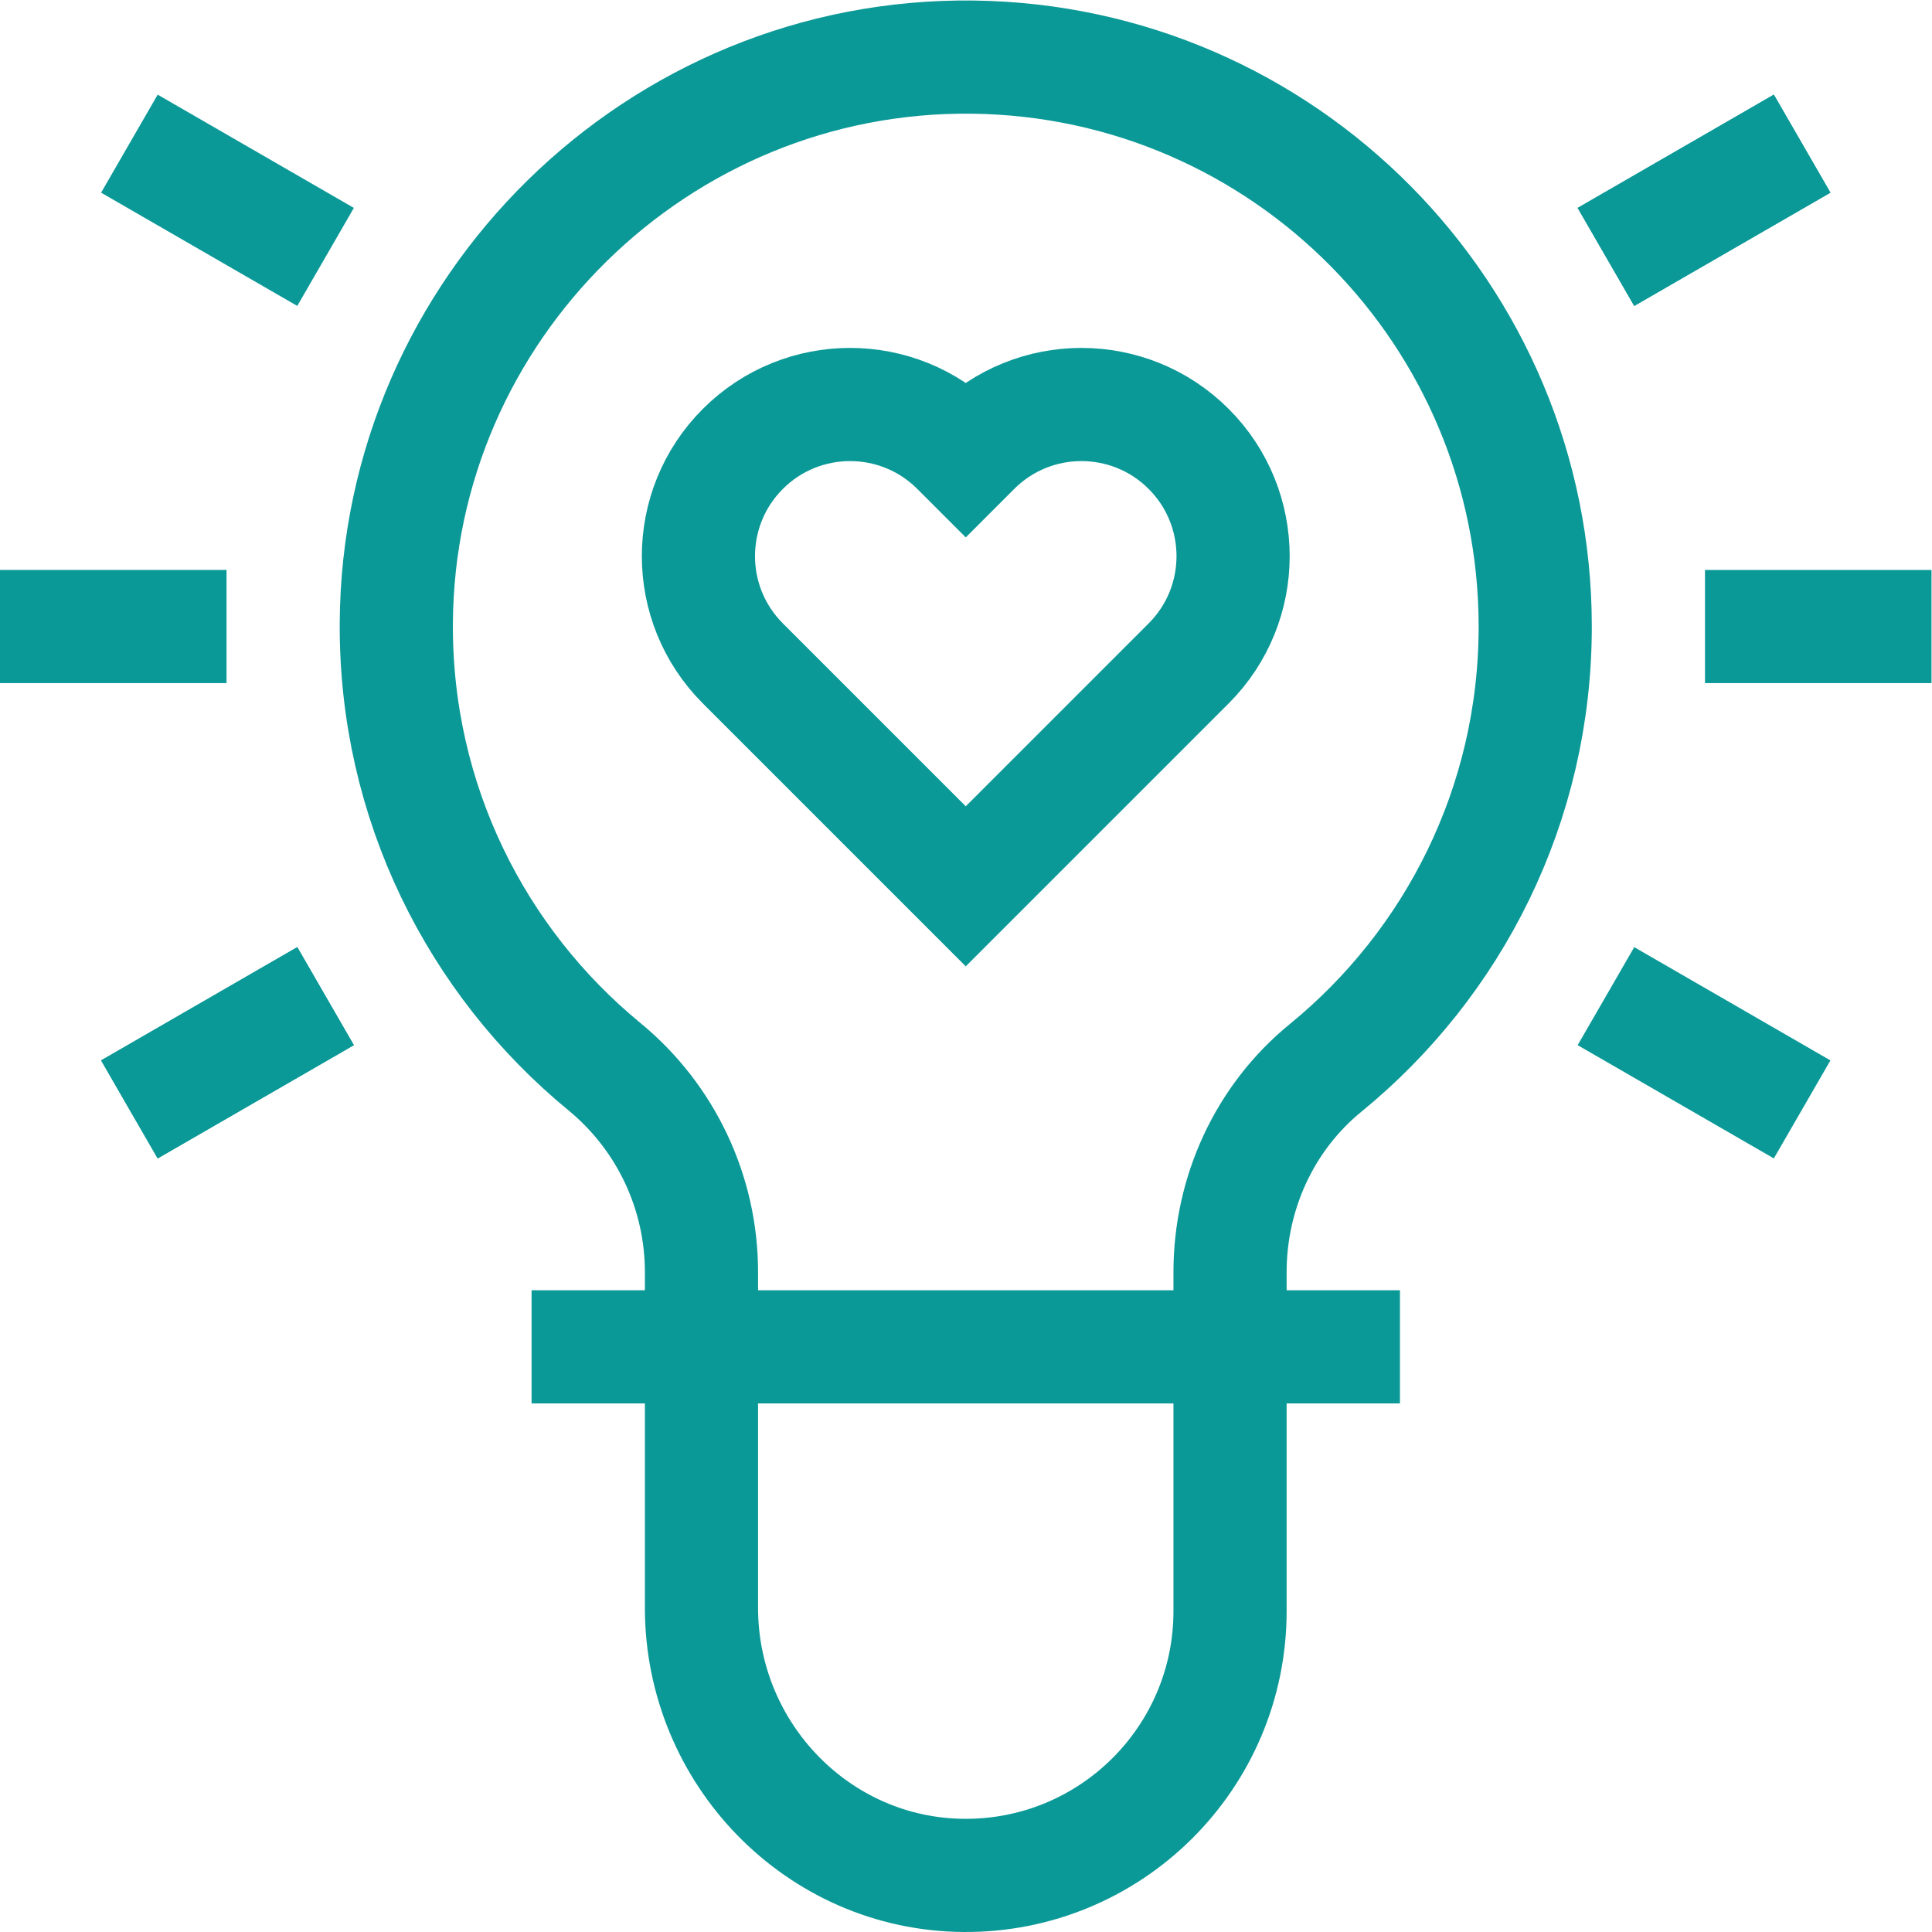
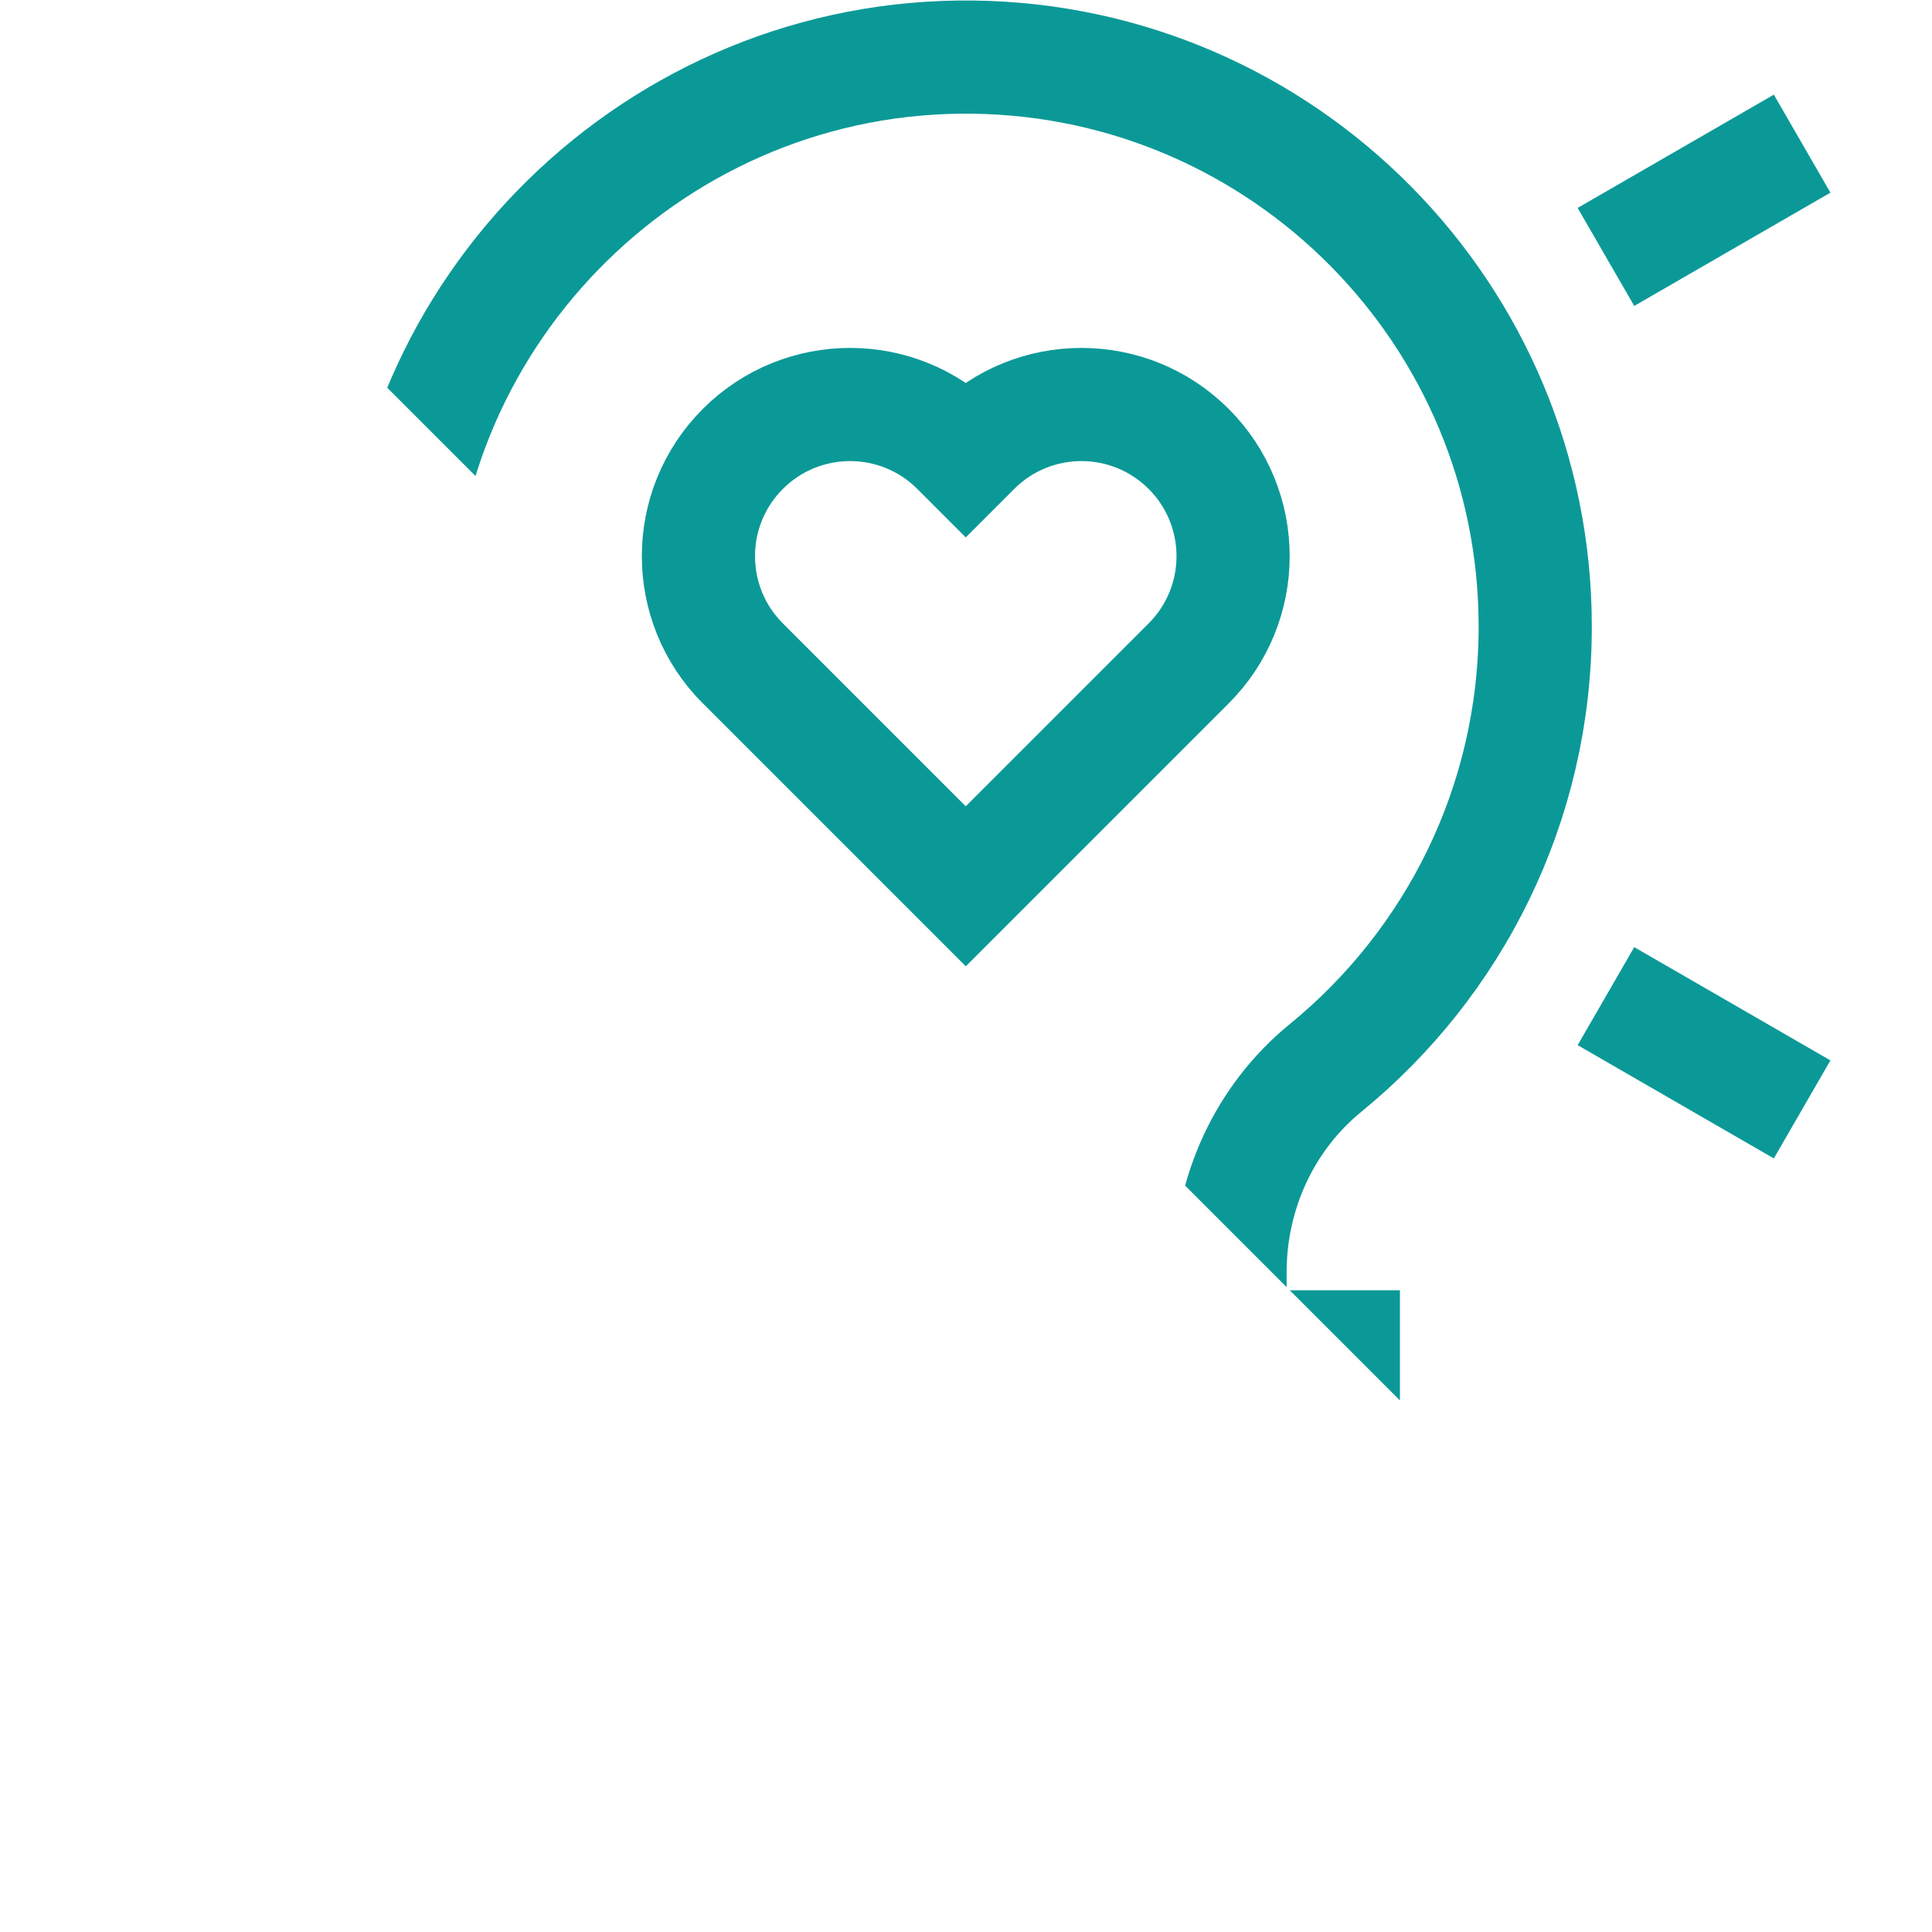
<svg xmlns="http://www.w3.org/2000/svg" version="1.1" id="svg2760" xml:space="preserve" width="60" height="60" viewBox="0 0 682.667 682.667">
  <g width="100%" height="100%" transform="matrix(1,0,0,1,0,0)">
    <defs id="defs2764">
      <clipPath clipPathUnits="userSpaceOnUse" id="clipPath2774">
-         <path d="M 0,512 H 512 V 0 H 0 Z" id="path2772" fill="#0b9997" fill-opacity="1" data-original-color="#000000ff" stroke="none" stroke-opacity="1" />
+         <path d="M 0,512 H 512 V 0 Z" id="path2772" fill="#0b9997" fill-opacity="1" data-original-color="#000000ff" stroke="none" stroke-opacity="1" />
      </clipPath>
    </defs>
    <g id="g2766" transform="matrix(1.333,0,0,-1.333,0,682.667)">
      <g id="g2768">
        <g id="g2770" clip-path="url(#clipPath2774)">
          <g id="g2776" transform="translate(315.09,393.128)">
            <path d="M 0,0 C -15.699,15.699 -41.153,15.699 -56.853,0 L -59.09,-2.237 -61.327,0 c -15.699,15.699 -41.153,15.699 -56.853,0 -15.699,-15.699 -15.699,-41.152 0,-56.852 L -59.09,-115.941 0,-56.852 C 15.699,-41.152 15.699,-15.699 0,0 Z" style="stroke-linecap: butt; stroke-linejoin: miter; stroke-miterlimit: 10; stroke-dasharray: none;" id="path2778" fill="none" fill-opacity="1" stroke="#0b9997" stroke-opacity="1" data-original-stroke-color="#000000ff" stroke-width="30" data-original-stroke-width="30" />
          </g>
          <g id="g2780" transform="translate(0,346.049)">
            <path d="M 0,0 H 60.048" style="stroke-linecap: butt; stroke-linejoin: miter; stroke-miterlimit: 10; stroke-dasharray: none;" id="path2782" fill="none" fill-opacity="1" stroke="#0b9997" stroke-opacity="1" data-original-stroke-color="#000000ff" stroke-width="30" data-original-stroke-width="30" />
          </g>
          <g id="g2784" transform="translate(451.952,346.049)">
-             <path d="M 0,0 H 60.048" style="stroke-linecap: butt; stroke-linejoin: miter; stroke-miterlimit: 10; stroke-dasharray: none;" id="path2786" fill="none" fill-opacity="1" stroke="#0b9997" stroke-opacity="1" data-original-stroke-color="#000000ff" stroke-width="30" data-original-stroke-width="30" />
-           </g>
+             </g>
          <g id="g2788" transform="translate(34.298,218.049)">
-             <path d="M 0,0 52.003,30.023" style="stroke-linecap: butt; stroke-linejoin: miter; stroke-miterlimit: 10; stroke-dasharray: none;" id="path2790" fill="none" fill-opacity="1" stroke="#0b9997" stroke-opacity="1" data-original-stroke-color="#000000ff" stroke-width="30" data-original-stroke-width="30" />
-           </g>
+             </g>
          <g id="g2792" transform="translate(425.699,444.024)">
            <path d="M 0,0 52.003,30.024" style="stroke-linecap: butt; stroke-linejoin: miter; stroke-miterlimit: 10; stroke-dasharray: none;" id="path2794" fill="none" fill-opacity="1" stroke="#0b9997" stroke-opacity="1" data-original-stroke-color="#000000ff" stroke-width="30" data-original-stroke-width="30" />
          </g>
          <g id="g2796" transform="translate(34.298,218.049)">
            <path d="M 0,0 52.003,30.023" style="stroke-linecap: butt; stroke-linejoin: miter; stroke-miterlimit: 10; stroke-dasharray: none;" id="path2798" fill="none" fill-opacity="1" stroke="#0b9997" stroke-opacity="1" data-original-stroke-color="#000000ff" stroke-width="30" data-original-stroke-width="30" />
          </g>
          <g id="g2800" transform="translate(425.699,444.024)">
-             <path d="M 0,0 52.003,30.024" style="stroke-linecap: butt; stroke-linejoin: miter; stroke-miterlimit: 10; stroke-dasharray: none;" id="path2802" fill="none" fill-opacity="1" stroke="#0b9997" stroke-opacity="1" data-original-stroke-color="#000000ff" stroke-width="30" data-original-stroke-width="30" />
-           </g>
+             </g>
          <g id="g2804" transform="translate(477.702,218.049)">
            <path d="M 0,0 -52.003,30.023" style="stroke-linecap: butt; stroke-linejoin: miter; stroke-miterlimit: 10; stroke-dasharray: none;" id="path2806" fill="none" fill-opacity="1" stroke="#0b9997" stroke-opacity="1" data-original-stroke-color="#000000ff" stroke-width="30" data-original-stroke-width="30" />
          </g>
          <g id="g2808" transform="translate(86.301,444.024)">
-             <path d="M 0,0 -52.003,30.024" style="stroke-linecap: butt; stroke-linejoin: miter; stroke-miterlimit: 10; stroke-dasharray: none;" id="path2810" fill="none" fill-opacity="1" stroke="#0b9997" stroke-opacity="1" data-original-stroke-color="#000000ff" stroke-width="30" data-original-stroke-width="30" />
-           </g>
+             </g>
          <g id="g2812" transform="translate(257.897,496.988)">
            <path d="m 0,0 c -83.426,1.027 -152.355,-66.603 -152.846,-150.032 -0.279,-47.369 21.266,-89.71 55.164,-117.572 16.29,-13.387 25.73,-33.363 25.73,-54.448 v -89.001 c 0,-38.629 30.897,-70.647 69.524,-70.933 38.935,-0.288 70.587,31.186 70.587,70.053 v 89.873 c 0,20.904 9.128,40.908 25.323,54.124 33.915,27.678 55.574,69.805 55.574,116.996 C 149.056,-68.205 82.494,-1.016 0,0 Z" style="stroke-linecap: butt; stroke-linejoin: miter; stroke-miterlimit: 10; stroke-dasharray: none;" id="path2814" fill="none" fill-opacity="1" stroke="#0b9997" stroke-opacity="1" data-original-stroke-color="#000000ff" stroke-width="30" data-original-stroke-width="30" />
          </g>
          <g id="g2816" transform="translate(140.908,155.112)">
            <path d="M 0,0 H 230.184" style="stroke-linecap: butt; stroke-linejoin: miter; stroke-miterlimit: 10; stroke-dasharray: none;" id="path2818" fill="none" fill-opacity="1" stroke="#0b9997" stroke-opacity="1" data-original-stroke-color="#000000ff" stroke-width="30" data-original-stroke-width="30" />
          </g>
        </g>
      </g>
    </g>
  </g>
</svg>